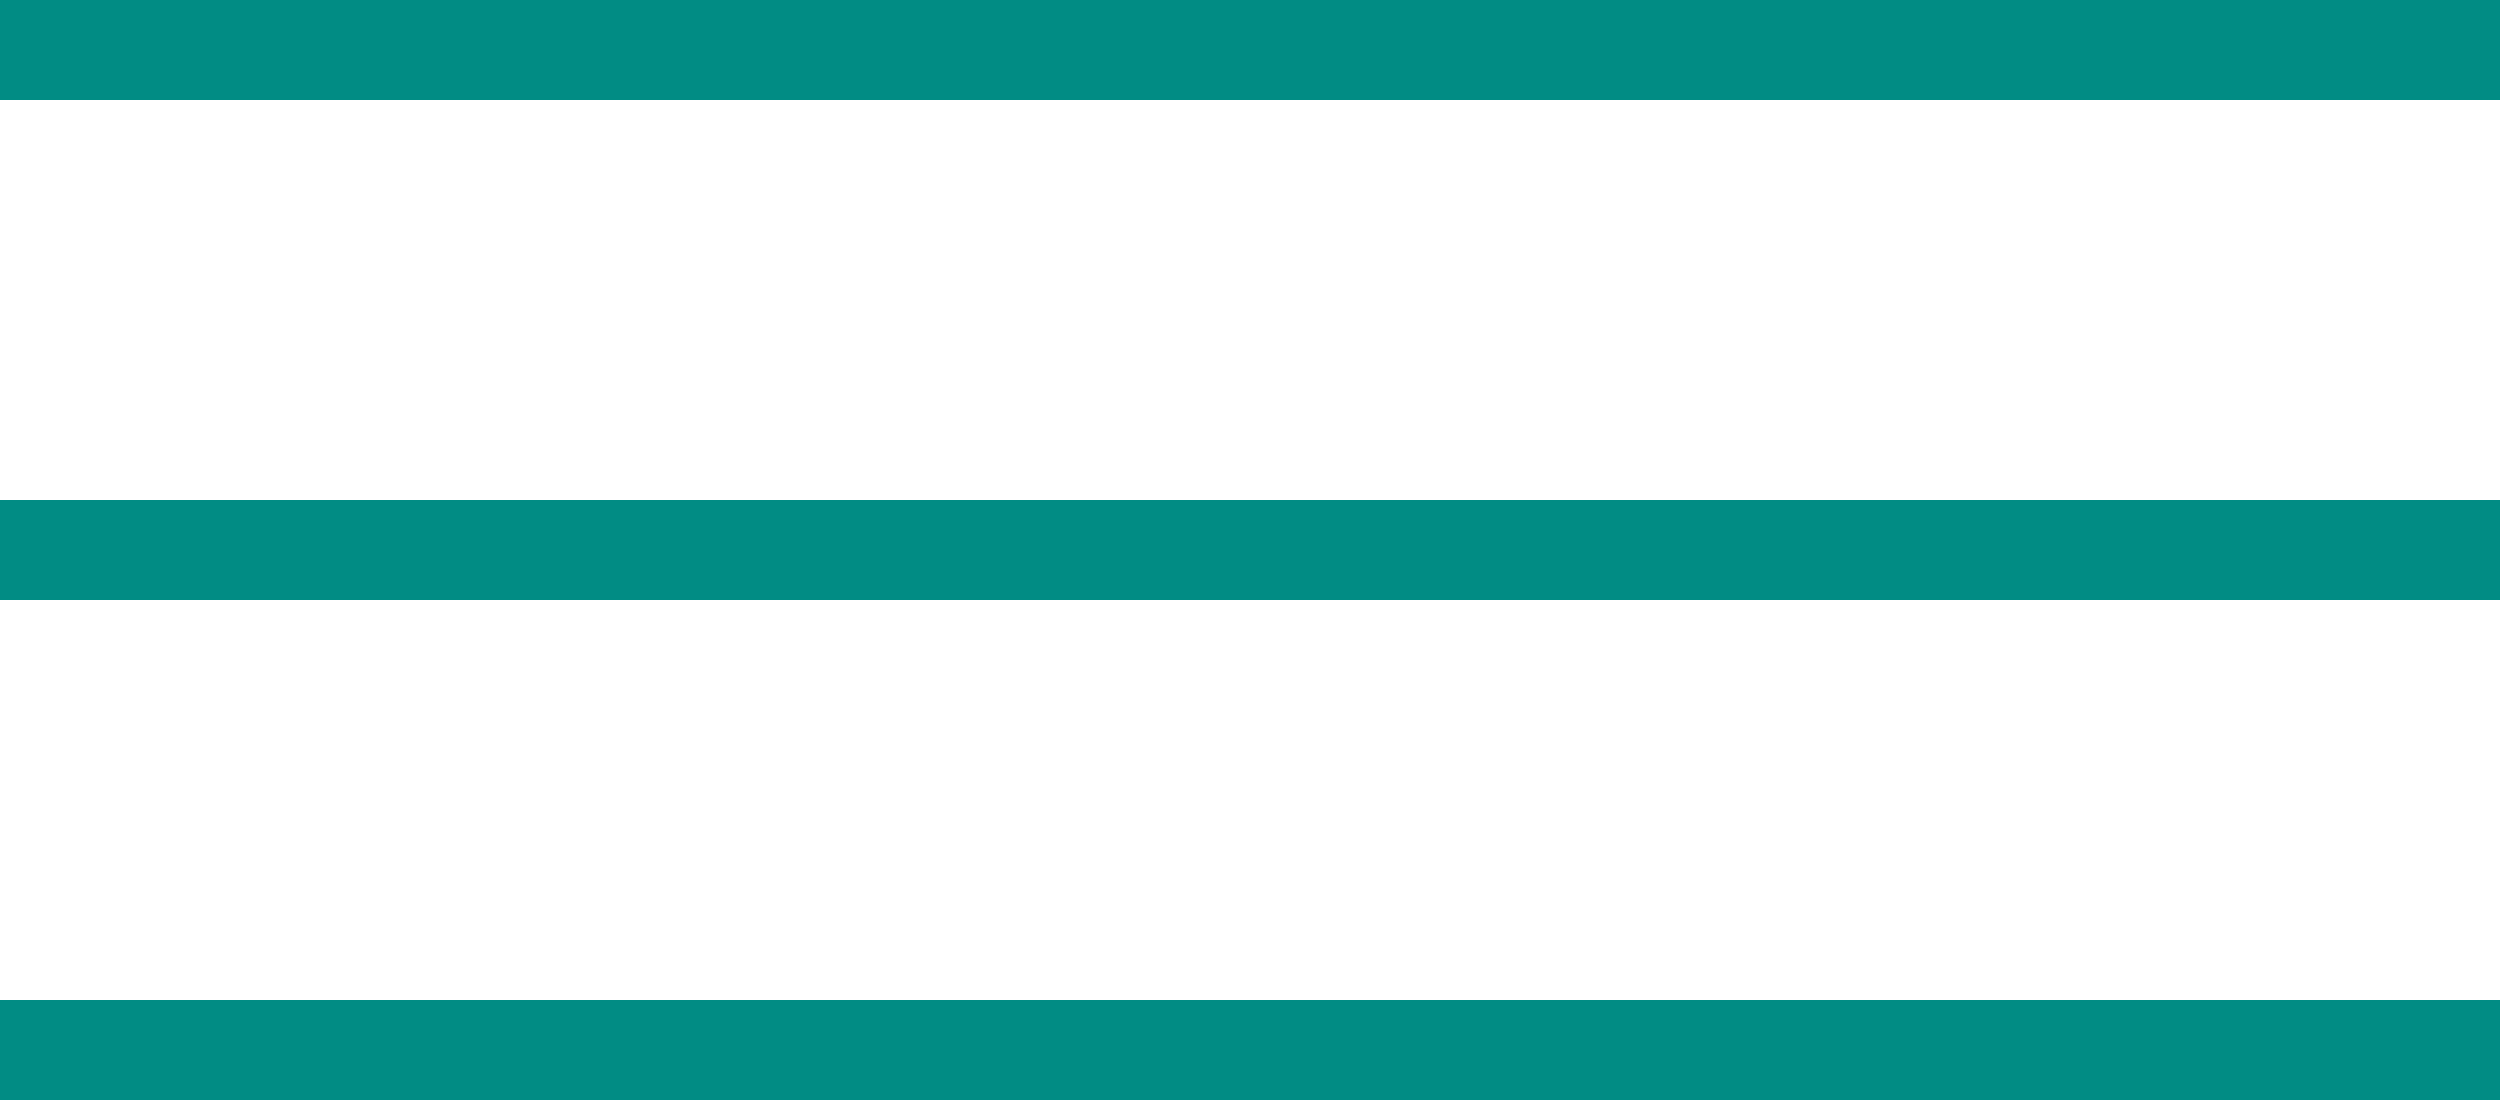
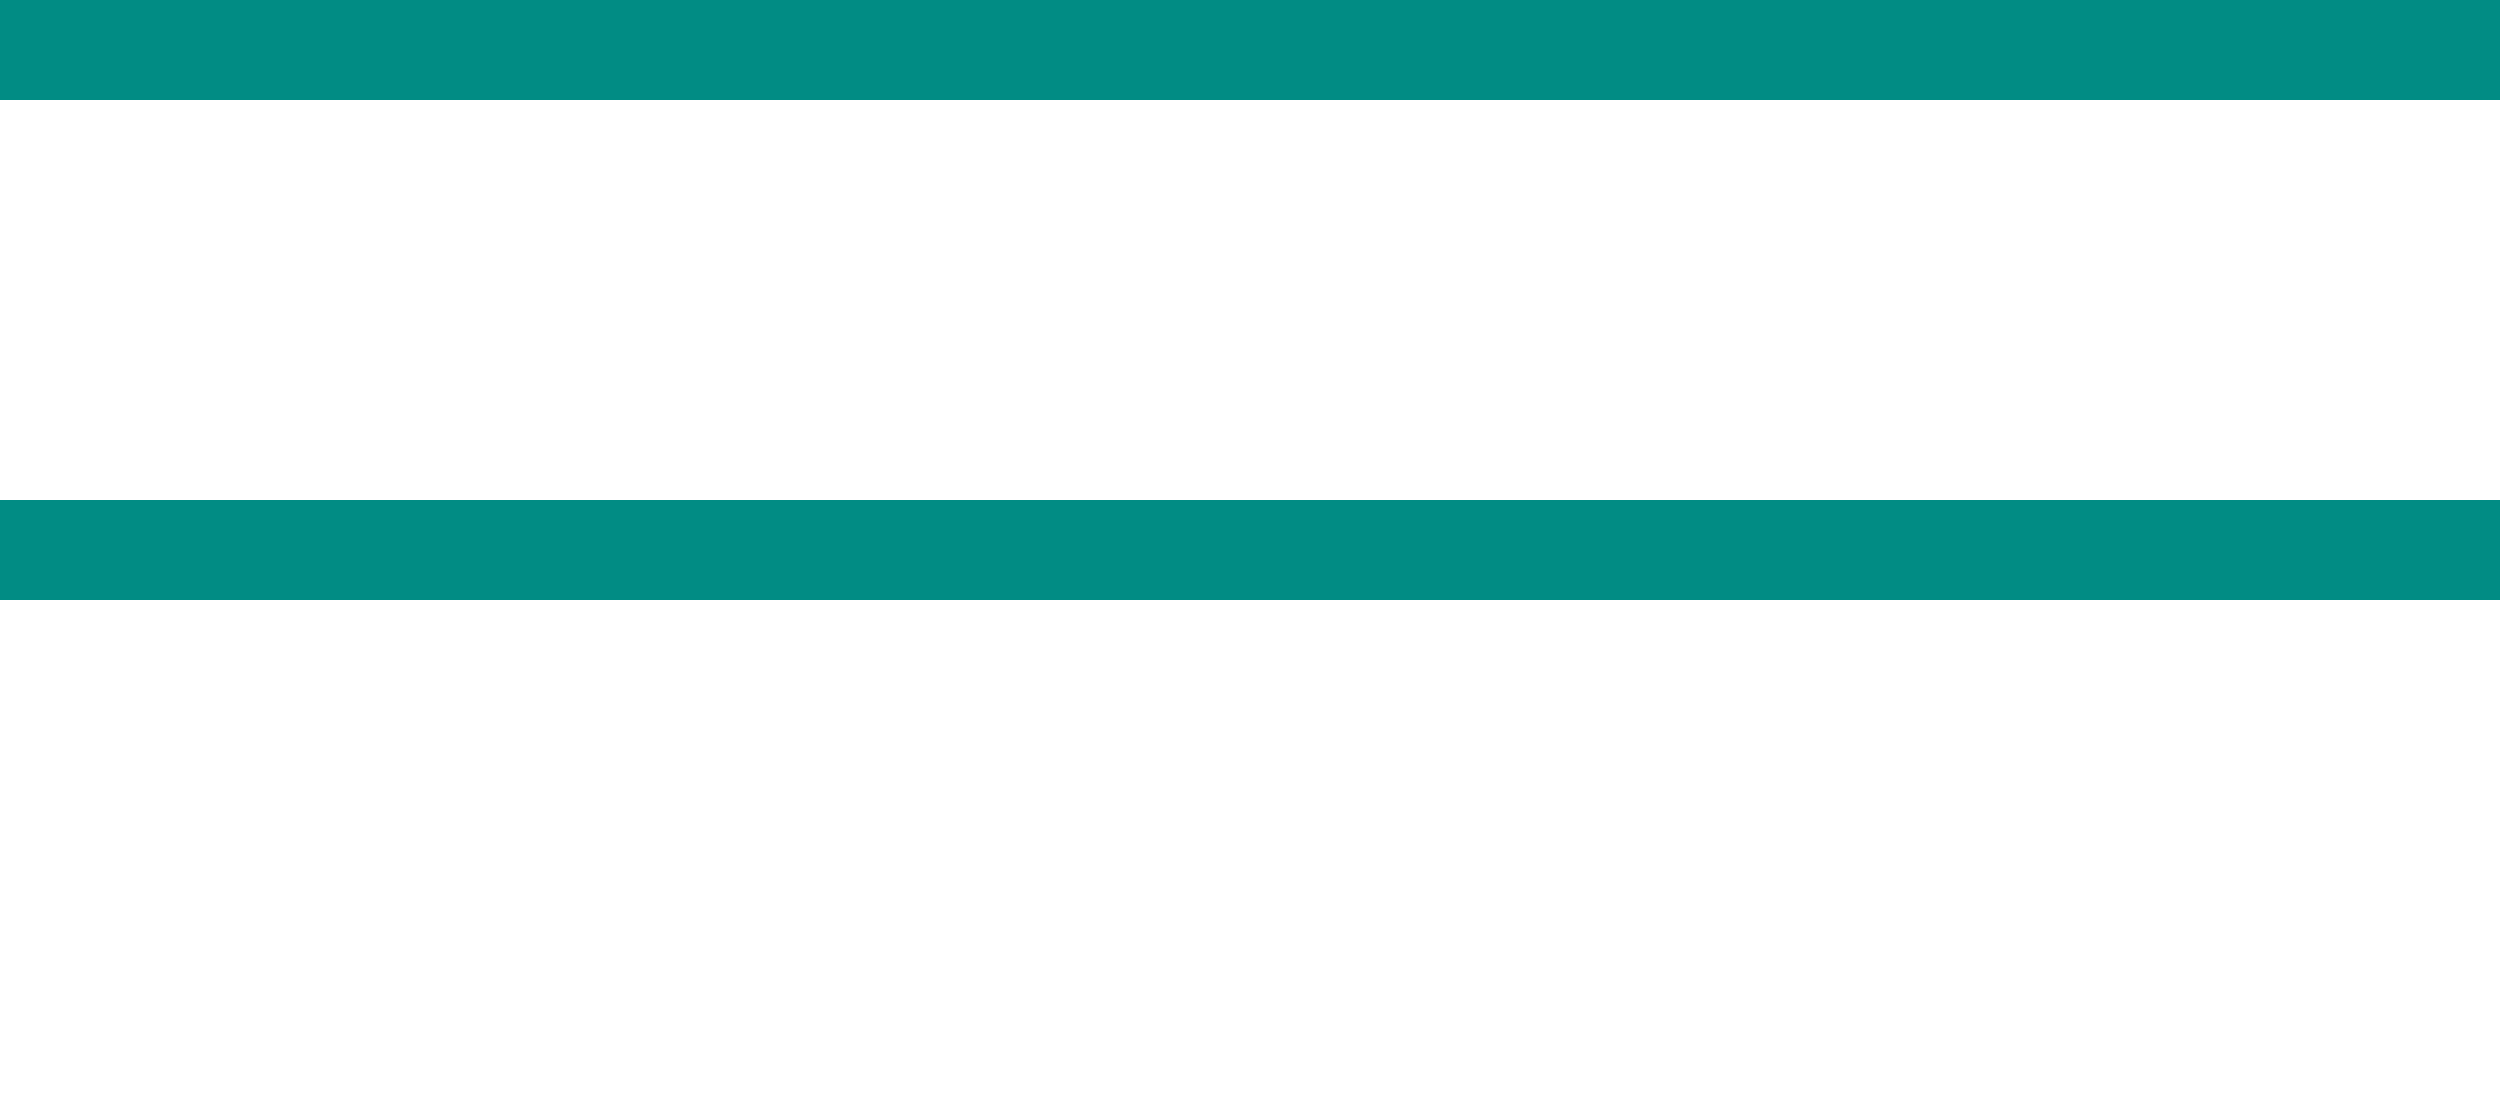
<svg xmlns="http://www.w3.org/2000/svg" width="50" height="22" viewBox="0 0 50 22" fill="none">
  <g clip-path="url(#clip0_223_139)">
    <path d="M50 0H0V2H50V0Z" fill="#018C84" />
    <path d="M50 10H0V12H50V10Z" fill="#018C84" />
-     <path d="M50 20H0V22H50V20Z" fill="#018C84" />
  </g>
  <defs>
    <clipPath id="clip0_223_139">
      <rect width="50" height="22" fill="white" />
    </clipPath>
  </defs>
</svg>